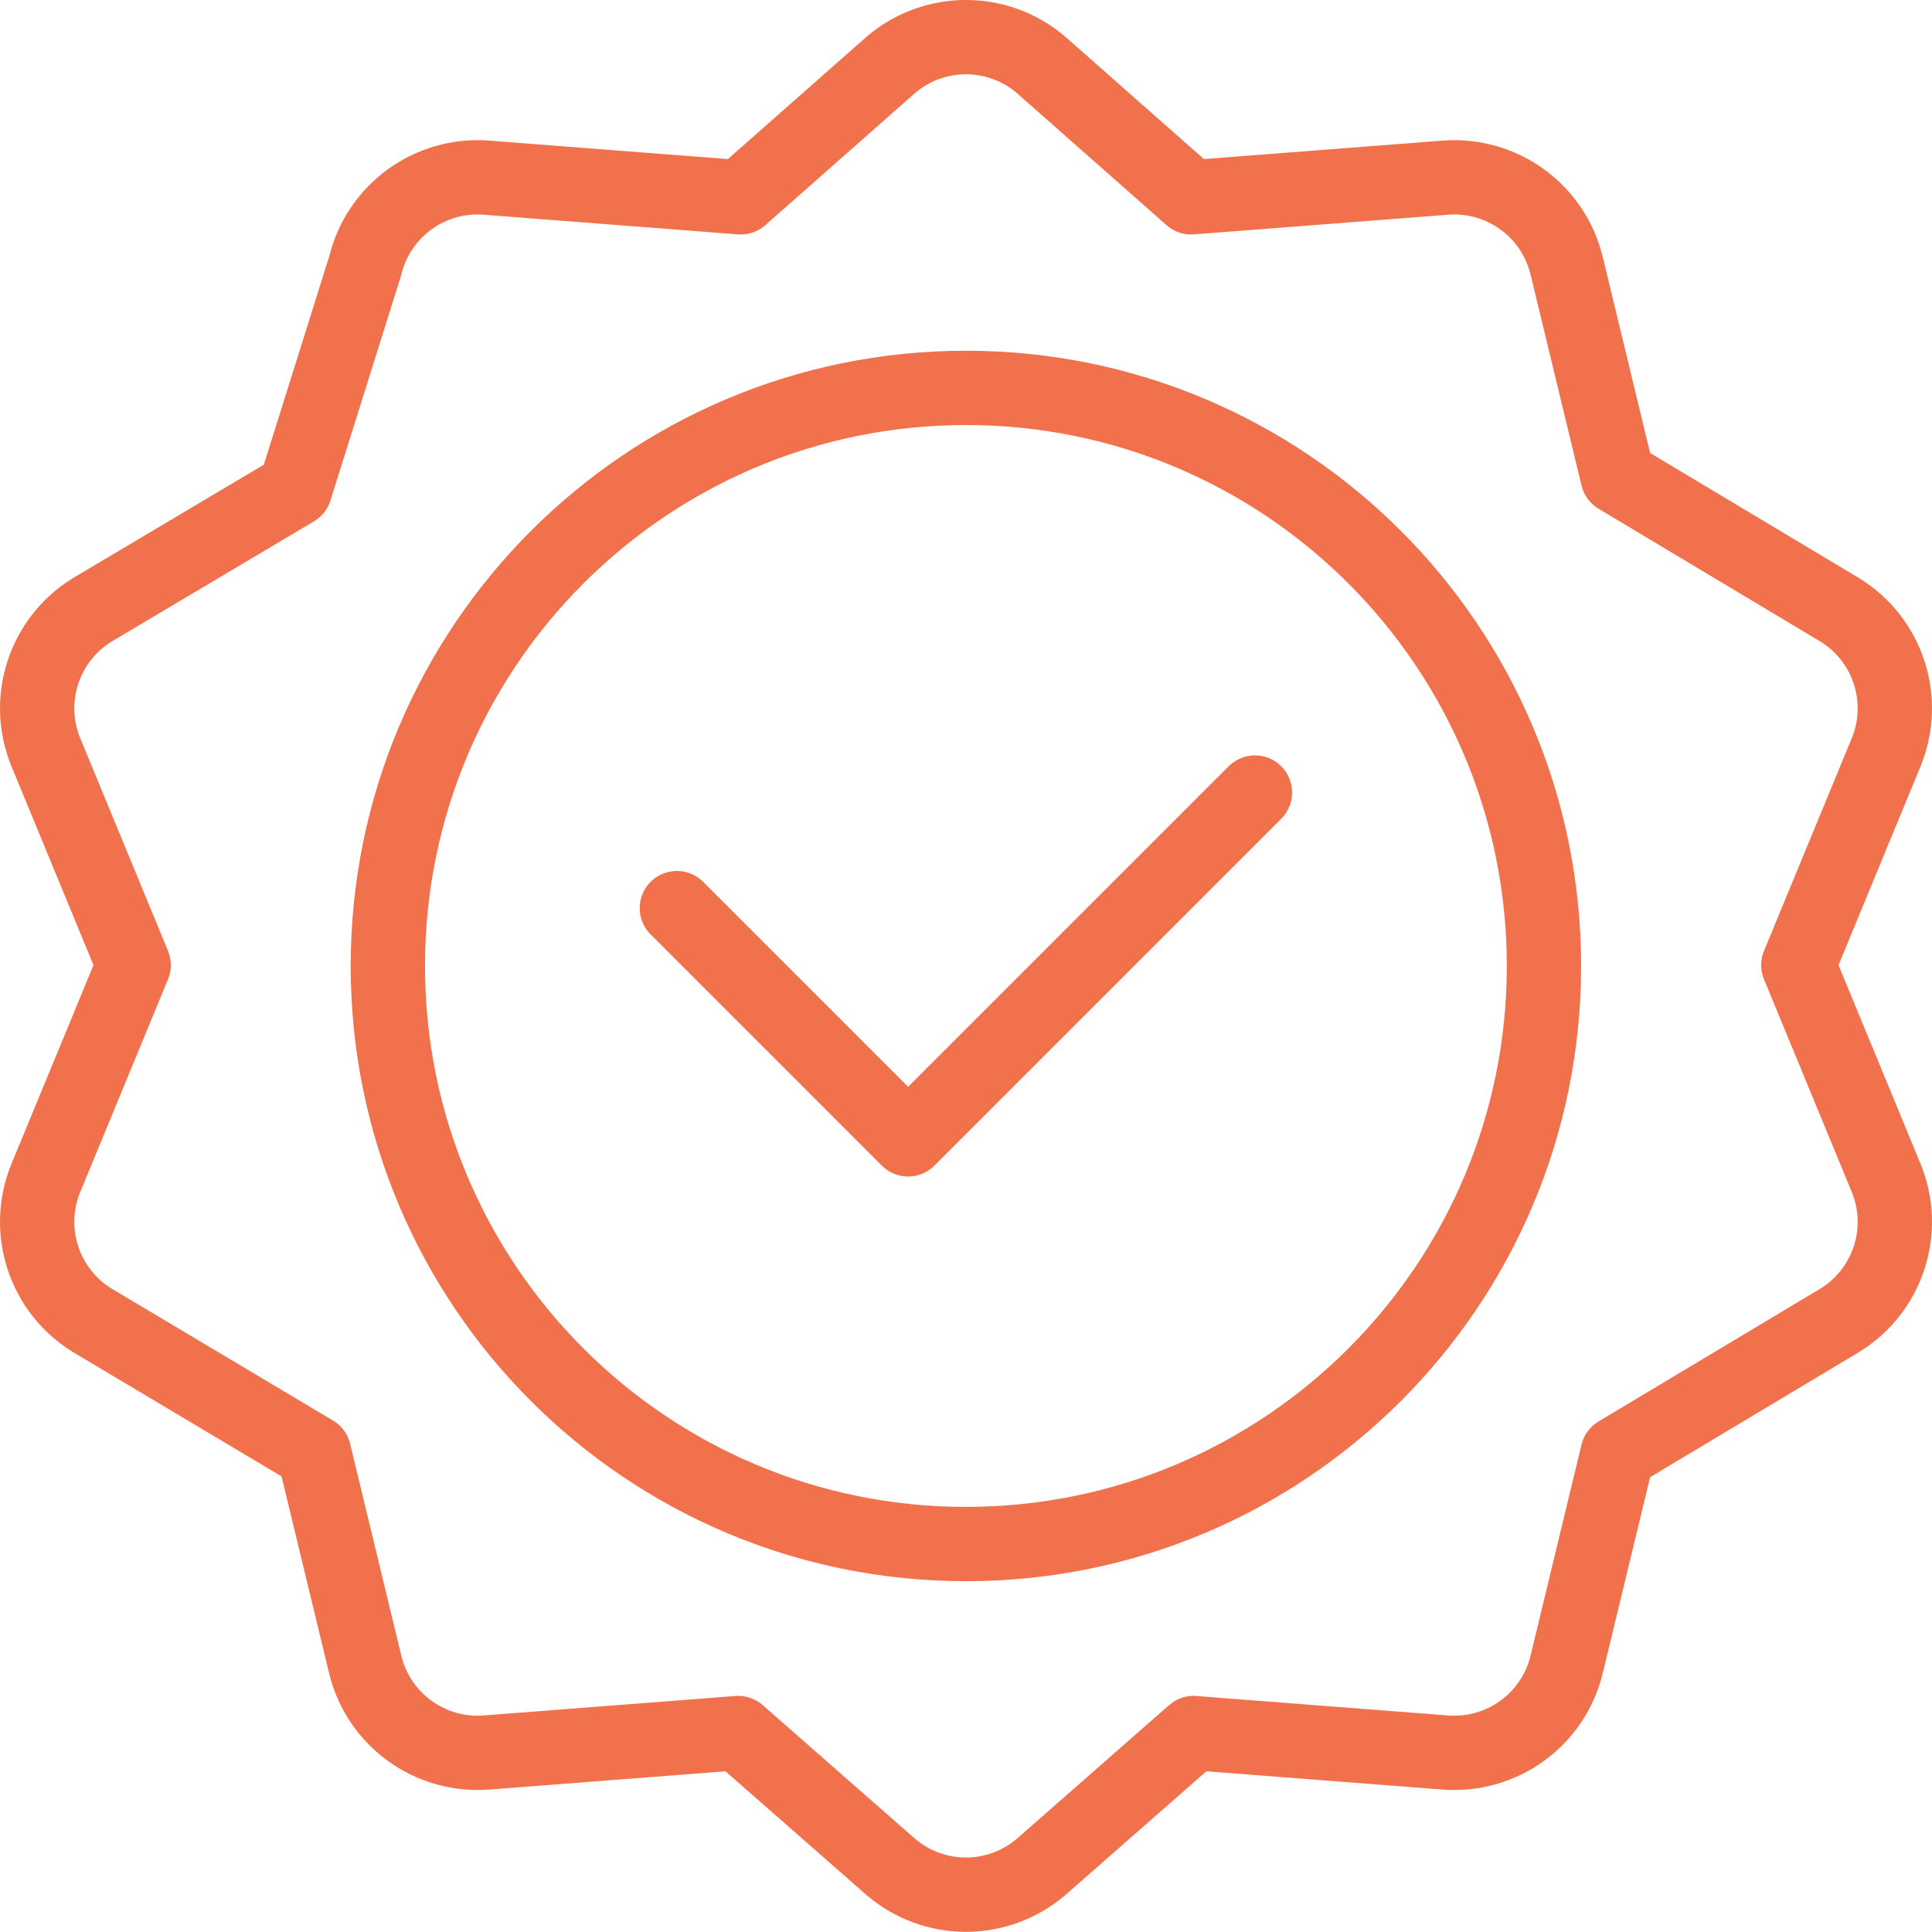
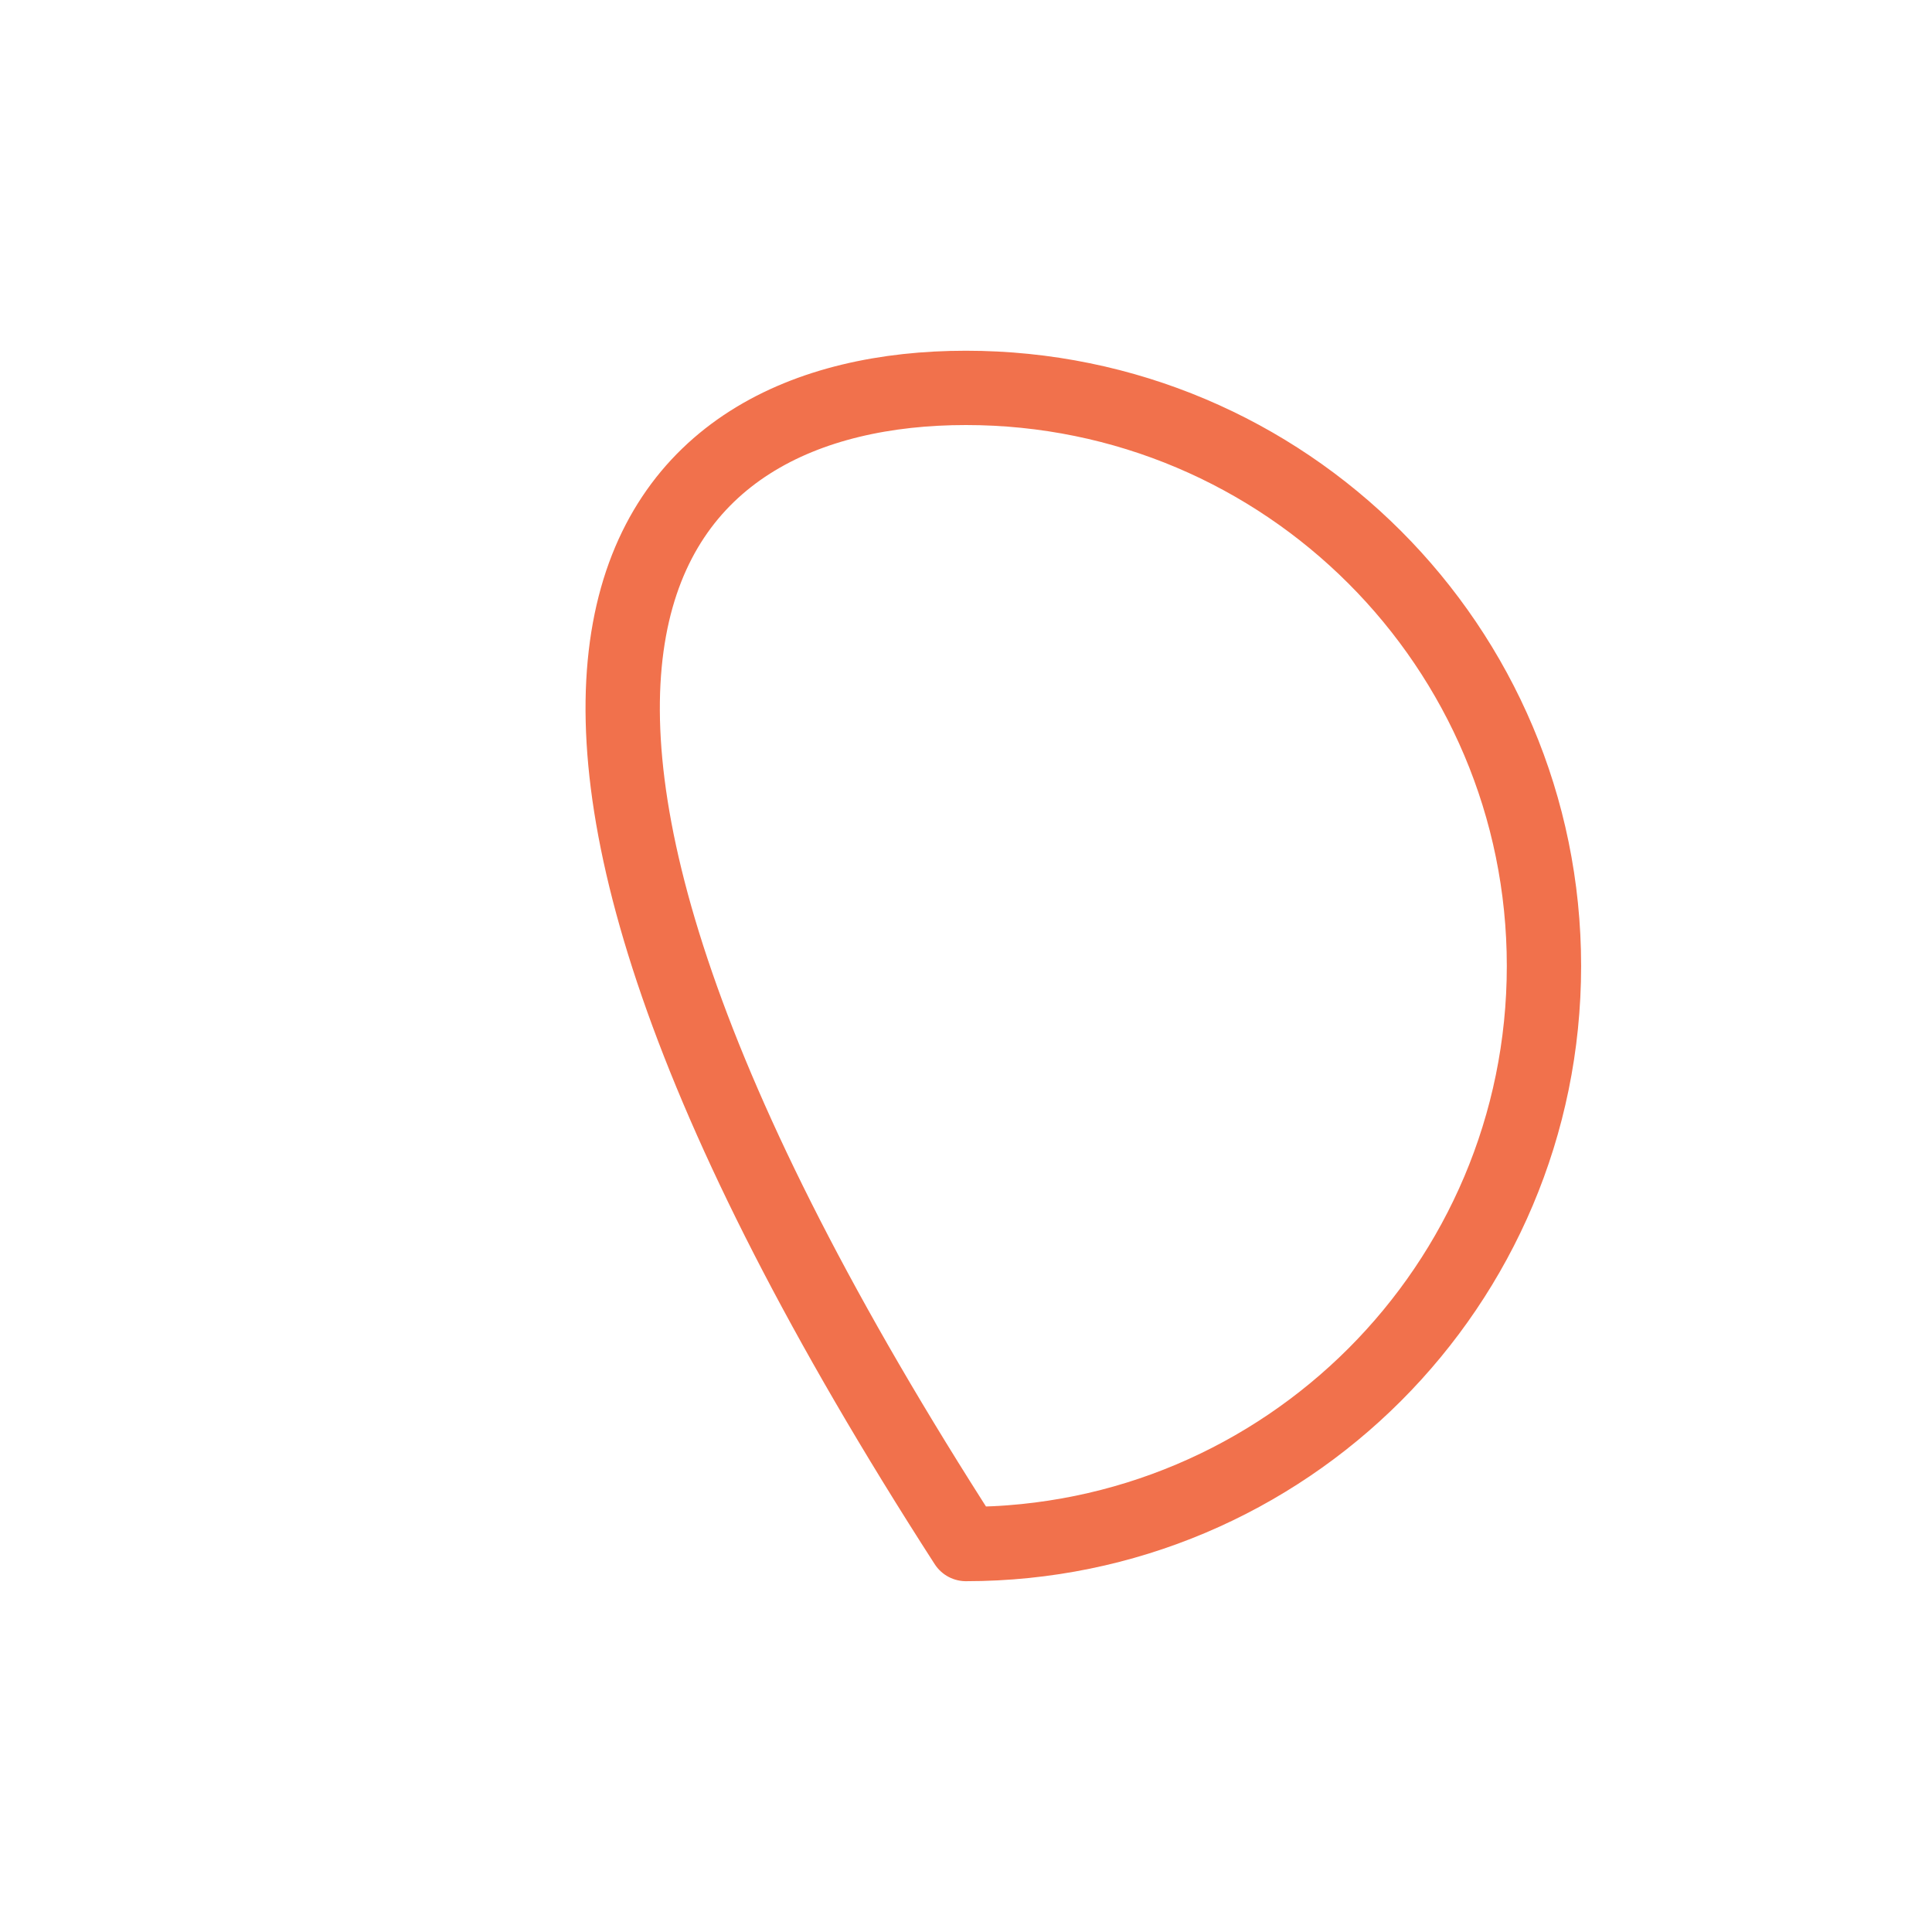
<svg xmlns="http://www.w3.org/2000/svg" width="52" height="52" viewBox="0 0 52 52" fill="none">
-   <path d="M41.556 25.999C41.556 34.592 34.591 41.558 25.998 41.558C17.405 41.558 10.439 34.592 10.439 25.999C10.439 17.406 17.405 10.44 25.998 10.44C34.591 10.44 41.556 17.406 41.556 25.999Z" stroke="#F1714C" stroke-width="2" stroke-miterlimit="10" stroke-linecap="round" stroke-linejoin="round" />
-   <path d="M33.777 21.331L24.442 30.666L18.218 24.442" stroke="#F1714C" stroke-width="2" stroke-miterlimit="10" stroke-linecap="round" stroke-linejoin="round" />
-   <path d="M23.98 1.743C25.143 0.752 26.853 0.752 28.016 1.743L32.059 5.311L38.902 4.782C40.425 4.664 41.808 5.669 42.167 7.154L43.539 12.835L49.517 16.414C50.819 17.214 51.347 18.84 50.764 20.252L48.402 25.976L50.764 31.699C51.347 33.111 50.819 34.737 49.517 35.537L43.539 39.116L42.167 44.797C41.808 46.282 40.425 47.287 38.902 47.169L32.126 46.645L28.016 50.252C26.853 51.243 25.143 51.243 23.98 50.252L19.869 46.645L13.094 47.169C11.571 47.287 10.187 46.282 9.829 44.797L8.451 39.093L2.483 35.537C1.181 34.737 0.653 33.111 1.236 31.699L3.598 25.976L1.236 20.252C0.653 18.84 1.181 17.214 2.483 16.414L7.94 13.172L9.829 7.154C10.187 5.669 11.571 4.664 13.094 4.782L19.936 5.311L23.98 1.743Z" stroke="#F1714C" stroke-width="2" stroke-miterlimit="10" stroke-linecap="round" stroke-linejoin="round" />
+   <path d="M41.556 25.999C41.556 34.592 34.591 41.558 25.998 41.558C10.439 17.406 17.405 10.44 25.998 10.44C34.591 10.44 41.556 17.406 41.556 25.999Z" stroke="#F1714C" stroke-width="2" stroke-miterlimit="10" stroke-linecap="round" stroke-linejoin="round" />
</svg>